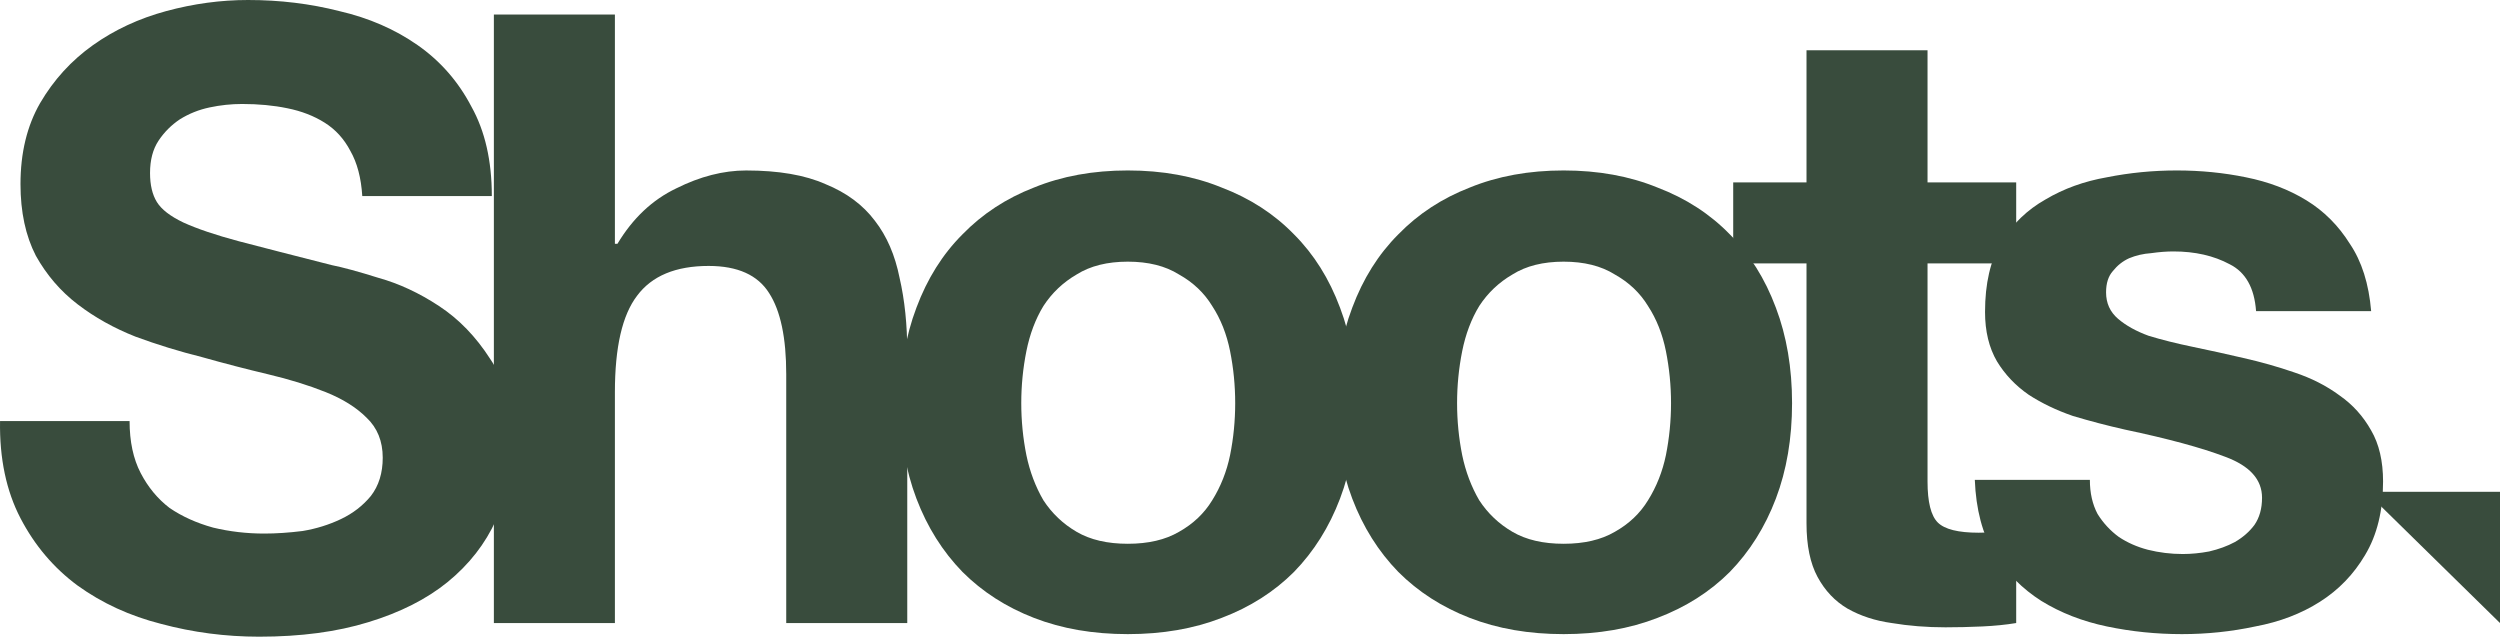
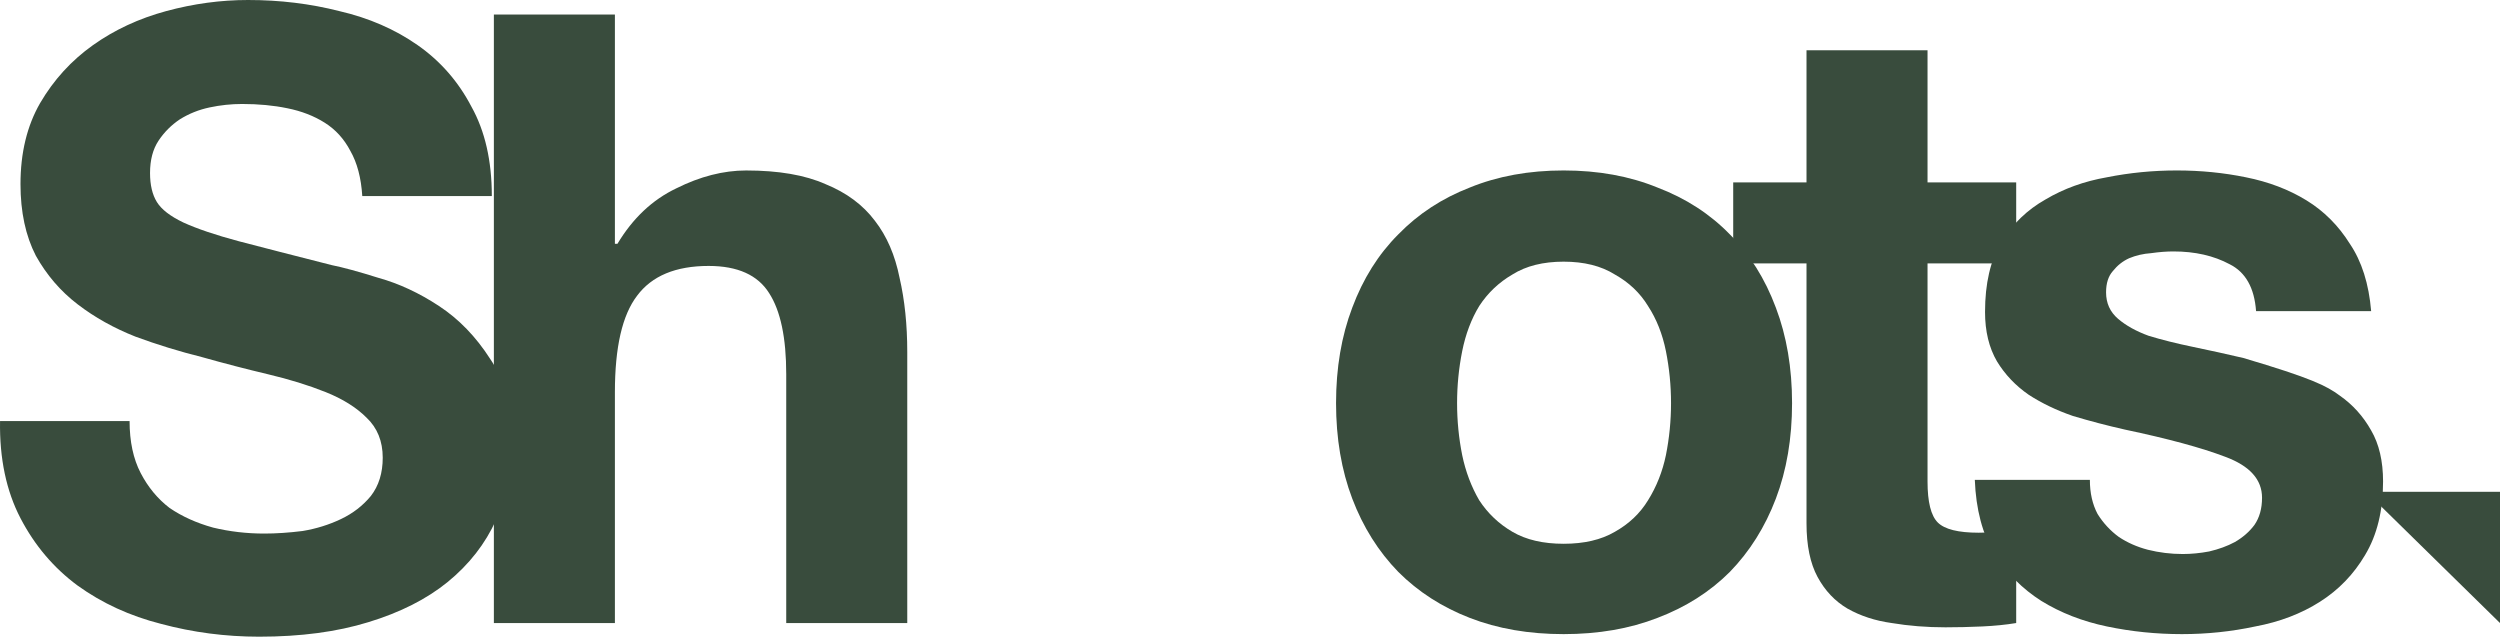
<svg xmlns="http://www.w3.org/2000/svg" viewBox="0 0 125.65 32" fill="none">
  <path fill="#394C3D" d="M118.926 24.718H125.651V31.315L118.926 24.718Z" />
-   <path fill="#394C3D" d="M105.037 24.118C105.037 24.774 105.166 25.346 105.423 25.831C105.708 26.288 106.065 26.674 106.494 26.988C106.922 27.273 107.407 27.488 107.95 27.63C108.521 27.773 109.107 27.845 109.706 27.845C110.135 27.845 110.577 27.802 111.034 27.716C111.52 27.602 111.948 27.445 112.32 27.245C112.719 27.016 113.048 26.731 113.305 26.388C113.562 26.017 113.69 25.56 113.69 25.017C113.69 24.103 113.076 23.418 111.848 22.961C110.649 22.504 108.964 22.047 106.793 21.59C105.908 21.39 105.037 21.162 104.18 20.905C103.352 20.619 102.61 20.262 101.953 19.834C101.296 19.377 100.768 18.82 100.368 18.163C99.968 17.478 99.768 16.649 99.768 15.678C99.768 14.251 100.039 13.08 100.582 12.166C101.153 11.252 101.896 10.538 102.809 10.024C103.723 9.481 104.751 9.11 105.894 8.91C107.036 8.682 108.207 8.567 109.407 8.567C110.606 8.567 111.763 8.682 112.876 8.91C114.019 9.139 115.033 9.524 115.918 10.067C116.803 10.609 117.531 11.338 118.103 12.252C118.702 13.137 119.059 14.265 119.174 15.636H113.39C113.305 14.465 112.862 13.679 112.062 13.28C111.263 12.851 110.32 12.637 109.235 12.637C108.892 12.637 108.521 12.666 108.121 12.723C107.722 12.751 107.35 12.837 107.008 12.98C106.693 13.123 106.422 13.337 106.194 13.622C105.965 13.879 105.851 14.236 105.851 14.693C105.851 15.236 106.051 15.678 106.451 16.021C106.851 16.364 107.365 16.649 107.993 16.878C108.65 17.078 109.392 17.264 110.22 17.435C111.049 17.606 111.891 17.792 112.748 17.992C113.633 18.192 114.49 18.434 115.318 18.72C116.175 19.006 116.932 19.391 117.589 19.877C118.245 20.334 118.774 20.919 119.174 21.633C119.573 22.318 119.773 23.175 119.773 24.203C119.773 25.66 119.473 26.888 118.874 27.887C118.303 28.858 117.546 29.644 116.603 30.243C115.661 30.843 114.576 31.257 113.348 31.486C112.148 31.743 110.92 31.871 109.664 31.871C108.378 31.871 107.122 31.743 105.894 31.486C104.666 31.229 103.566 30.8 102.595 30.201C101.653 29.601 100.867 28.816 100.239 27.845C99.639 26.845 99.311 25.603 99.254 24.118H105.037Z" />
+   <path fill="#394C3D" d="M105.037 24.118C105.037 24.774 105.166 25.346 105.423 25.831C105.708 26.288 106.065 26.674 106.494 26.988C106.922 27.273 107.407 27.488 107.95 27.63C108.521 27.773 109.107 27.845 109.706 27.845C110.135 27.845 110.577 27.802 111.034 27.716C111.52 27.602 111.948 27.445 112.32 27.245C112.719 27.016 113.048 26.731 113.305 26.388C113.562 26.017 113.69 25.56 113.69 25.017C113.69 24.103 113.076 23.418 111.848 22.961C110.649 22.504 108.964 22.047 106.793 21.59C105.908 21.39 105.037 21.162 104.18 20.905C103.352 20.619 102.61 20.262 101.953 19.834C101.296 19.377 100.768 18.82 100.368 18.163C99.968 17.478 99.768 16.649 99.768 15.678C99.768 14.251 100.039 13.08 100.582 12.166C101.153 11.252 101.896 10.538 102.809 10.024C103.723 9.481 104.751 9.11 105.894 8.91C107.036 8.682 108.207 8.567 109.407 8.567C110.606 8.567 111.763 8.682 112.876 8.91C114.019 9.139 115.033 9.524 115.918 10.067C116.803 10.609 117.531 11.338 118.103 12.252C118.702 13.137 119.059 14.265 119.174 15.636H113.39C113.305 14.465 112.862 13.679 112.062 13.28C111.263 12.851 110.32 12.637 109.235 12.637C108.892 12.637 108.521 12.666 108.121 12.723C107.722 12.751 107.35 12.837 107.008 12.98C106.693 13.123 106.422 13.337 106.194 13.622C105.965 13.879 105.851 14.236 105.851 14.693C105.851 15.236 106.051 15.678 106.451 16.021C106.851 16.364 107.365 16.649 107.993 16.878C108.65 17.078 109.392 17.264 110.22 17.435C111.049 17.606 111.891 17.792 112.748 17.992C116.175 19.006 116.932 19.391 117.589 19.877C118.245 20.334 118.774 20.919 119.174 21.633C119.573 22.318 119.773 23.175 119.773 24.203C119.773 25.66 119.473 26.888 118.874 27.887C118.303 28.858 117.546 29.644 116.603 30.243C115.661 30.843 114.576 31.257 113.348 31.486C112.148 31.743 110.92 31.871 109.664 31.871C108.378 31.871 107.122 31.743 105.894 31.486C104.666 31.229 103.566 30.8 102.595 30.201C101.653 29.601 100.867 28.816 100.239 27.845C99.639 26.845 99.311 25.603 99.254 24.118H105.037Z" />
  <path fill="#394C3D" d="M96.878 9.167H101.334V13.237H96.878V24.203C96.878 25.232 97.05 25.917 97.392 26.26C97.735 26.602 98.421 26.774 99.449 26.774C99.791 26.774 100.12 26.759 100.434 26.731C100.748 26.702 101.048 26.659 101.334 26.602V31.314C100.819 31.4 100.248 31.457 99.62 31.486C98.992 31.514 98.378 31.529 97.778 31.529C96.836 31.529 95.936 31.457 95.079 31.314C94.251 31.2 93.508 30.957 92.852 30.586C92.223 30.215 91.724 29.687 91.352 29.001C90.981 28.316 90.795 27.416 90.795 26.302V13.237H87.111V9.167H90.795V2.527H96.878V9.167Z" />
  <path fill="#394C3D" d="M73.233 20.262C73.233 21.148 73.319 22.018 73.49 22.875C73.662 23.703 73.947 24.46 74.347 25.146C74.776 25.802 75.332 26.331 76.018 26.731C76.703 27.131 77.56 27.33 78.588 27.33C79.616 27.33 80.473 27.131 81.158 26.731C81.872 26.331 82.429 25.802 82.829 25.146C83.257 24.46 83.557 23.703 83.729 22.875C83.9 22.018 83.986 21.148 83.986 20.262C83.986 19.377 83.9 18.506 83.729 17.649C83.557 16.792 83.257 16.035 82.829 15.379C82.429 14.722 81.872 14.193 81.158 13.794C80.473 13.365 79.616 13.151 78.588 13.151C77.56 13.151 76.703 13.365 76.018 13.794C75.332 14.193 74.776 14.722 74.347 15.379C73.947 16.035 73.662 16.792 73.49 17.649C73.319 18.506 73.233 19.377 73.233 20.262ZM67.15 20.262C67.15 18.491 67.422 16.892 67.964 15.464C68.507 14.008 69.278 12.78 70.278 11.78C71.277 10.752 72.477 9.967 73.876 9.424C75.275 8.853 76.846 8.567 78.588 8.567C80.33 8.567 81.901 8.853 83.3 9.424C84.728 9.967 85.942 10.752 86.942 11.78C87.941 12.78 88.712 14.008 89.255 15.464C89.797 16.892 90.069 18.491 90.069 20.262C90.069 22.033 89.797 23.632 89.255 25.06C88.712 26.488 87.941 27.716 86.942 28.744C85.942 29.744 84.728 30.515 83.3 31.057C81.901 31.6 80.33 31.871 78.588 31.871C76.846 31.871 75.275 31.6 73.876 31.057C72.477 30.515 71.277 29.744 70.278 28.744C69.278 27.716 68.507 26.488 67.964 25.06C67.422 23.632 67.15 22.033 67.15 20.262Z" />
-   <path fill="#394C3D" d="M51.329 20.262C51.329 21.148 51.415 22.018 51.586 22.875C51.758 23.703 52.043 24.46 52.443 25.146C52.871 25.802 53.428 26.331 54.114 26.731C54.799 27.131 55.656 27.33 56.684 27.33C57.712 27.33 58.569 27.131 59.254 26.731C59.968 26.331 60.525 25.802 60.925 25.146C61.353 24.46 61.653 23.703 61.824 22.875C61.996 22.018 62.081 21.148 62.081 20.262C62.081 19.377 61.996 18.506 61.824 17.649C61.653 16.792 61.353 16.035 60.925 15.379C60.525 14.722 59.968 14.193 59.254 13.794C58.569 13.365 57.712 13.151 56.684 13.151C55.656 13.151 54.799 13.365 54.114 13.794C53.428 14.193 52.871 14.722 52.443 15.379C52.043 16.035 51.758 16.792 51.586 17.649C51.415 18.506 51.329 19.377 51.329 20.262ZM45.246 20.262C45.246 18.491 45.517 16.892 46.06 15.464C46.603 14.008 47.374 12.78 48.373 11.78C49.373 10.752 50.572 9.967 51.972 9.424C53.371 8.853 54.942 8.567 56.684 8.567C58.426 8.567 59.997 8.853 61.396 9.424C62.824 9.967 64.038 10.752 65.037 11.78C66.037 12.78 66.808 14.008 67.35 15.464C67.893 16.892 68.164 18.491 68.164 20.262C68.164 22.033 67.893 23.632 67.35 25.06C66.808 26.488 66.037 27.716 65.037 28.744C64.038 29.744 62.824 30.515 61.396 31.057C59.997 31.6 58.426 31.871 56.684 31.871C54.942 31.871 53.371 31.6 51.972 31.057C50.572 30.515 49.373 29.744 48.373 28.744C47.374 27.716 46.603 26.488 46.06 25.06C45.517 23.632 45.246 22.033 45.246 20.262Z" />
  <path fill="#394C3D" d="M24.822 0.729H30.905V12.252H31.034C31.805 10.967 32.79 10.039 33.99 9.467C35.189 8.868 36.36 8.568 37.502 8.568C39.13 8.568 40.458 8.796 41.486 9.253C42.543 9.682 43.371 10.296 43.971 11.095C44.571 11.866 44.985 12.823 45.213 13.966C45.47 15.079 45.599 16.322 45.599 17.692V31.315H39.516V18.806C39.516 16.978 39.23 15.622 38.659 14.736C38.088 13.823 37.074 13.366 35.617 13.366C33.961 13.366 32.762 13.866 32.019 14.865C31.276 15.836 30.905 17.45 30.905 19.706V31.315H24.822V0.729Z" />
  <path fill="#394C3D" d="M6.513 21.162C6.513 22.19 6.699 23.061 7.07 23.775C7.441 24.489 7.927 25.075 8.526 25.532C9.155 25.96 9.883 26.288 10.711 26.517C11.539 26.717 12.396 26.817 13.281 26.817C13.881 26.817 14.524 26.774 15.209 26.688C15.895 26.574 16.537 26.374 17.137 26.088C17.737 25.803 18.236 25.417 18.636 24.932C19.036 24.418 19.236 23.775 19.236 23.004C19.236 22.176 18.965 21.505 18.422 20.991C17.908 20.477 17.223 20.048 16.366 19.706C15.509 19.363 14.538 19.063 13.453 18.806C12.368 18.549 11.268 18.263 10.154 17.949C9.012 17.663 7.898 17.321 6.813 16.921C5.728 16.493 4.757 15.95 3.9 15.293C3.043 14.636 2.343 13.822 1.801 12.851C1.287 11.852 1.03 10.652 1.03 9.253C1.03 7.682 1.358 6.326 2.015 5.183C2.7 4.012 3.586 3.042 4.671 2.27C5.756 1.499 6.984 0.928 8.355 0.557C9.726 0.186 11.097 0 12.467 0C14.067 0 15.595 0.186 17.051 0.557C18.536 0.9 19.85 1.471 20.992 2.27C22.135 3.07 23.034 4.098 23.691 5.355C24.377 6.583 24.719 8.082 24.719 9.853H18.208C18.151 8.939 17.951 8.182 17.608 7.582C17.294 6.983 16.866 6.511 16.323 6.169C15.78 5.826 15.152 5.583 14.438 5.44C13.753 5.298 12.996 5.226 12.168 5.226C11.625 5.226 11.082 5.283 10.54 5.398C9.997 5.512 9.497 5.712 9.04 5.997C8.612 6.283 8.255 6.64 7.97 7.068C7.684 7.497 7.541 8.039 7.541 8.696C7.541 9.296 7.655 9.781 7.884 10.153C8.112 10.524 8.555 10.867 9.212 11.181C9.897 11.495 10.825 11.809 11.996 12.123C13.196 12.437 14.752 12.837 16.666 13.323C17.237 13.437 18.022 13.651 19.022 13.965C20.05 14.251 21.064 14.722 22.063 15.379C23.063 16.036 23.919 16.921 24.634 18.035C25.376 19.12 25.747 20.519 25.747 22.233C25.747 23.632 25.476 24.932 24.933 26.131C24.391 27.331 23.577 28.373 22.492 29.258C21.435 30.115 20.107 30.786 18.508 31.272C16.937 31.757 15.109 32 13.024 32C11.339 32 9.697 31.786 8.098 31.357C6.527 30.958 5.128 30.315 3.9 29.43C2.7 28.544 1.744 27.416 1.03 26.046C0.316 24.675 -0.027 23.047 0.002 21.162H6.513Z" />
</svg>